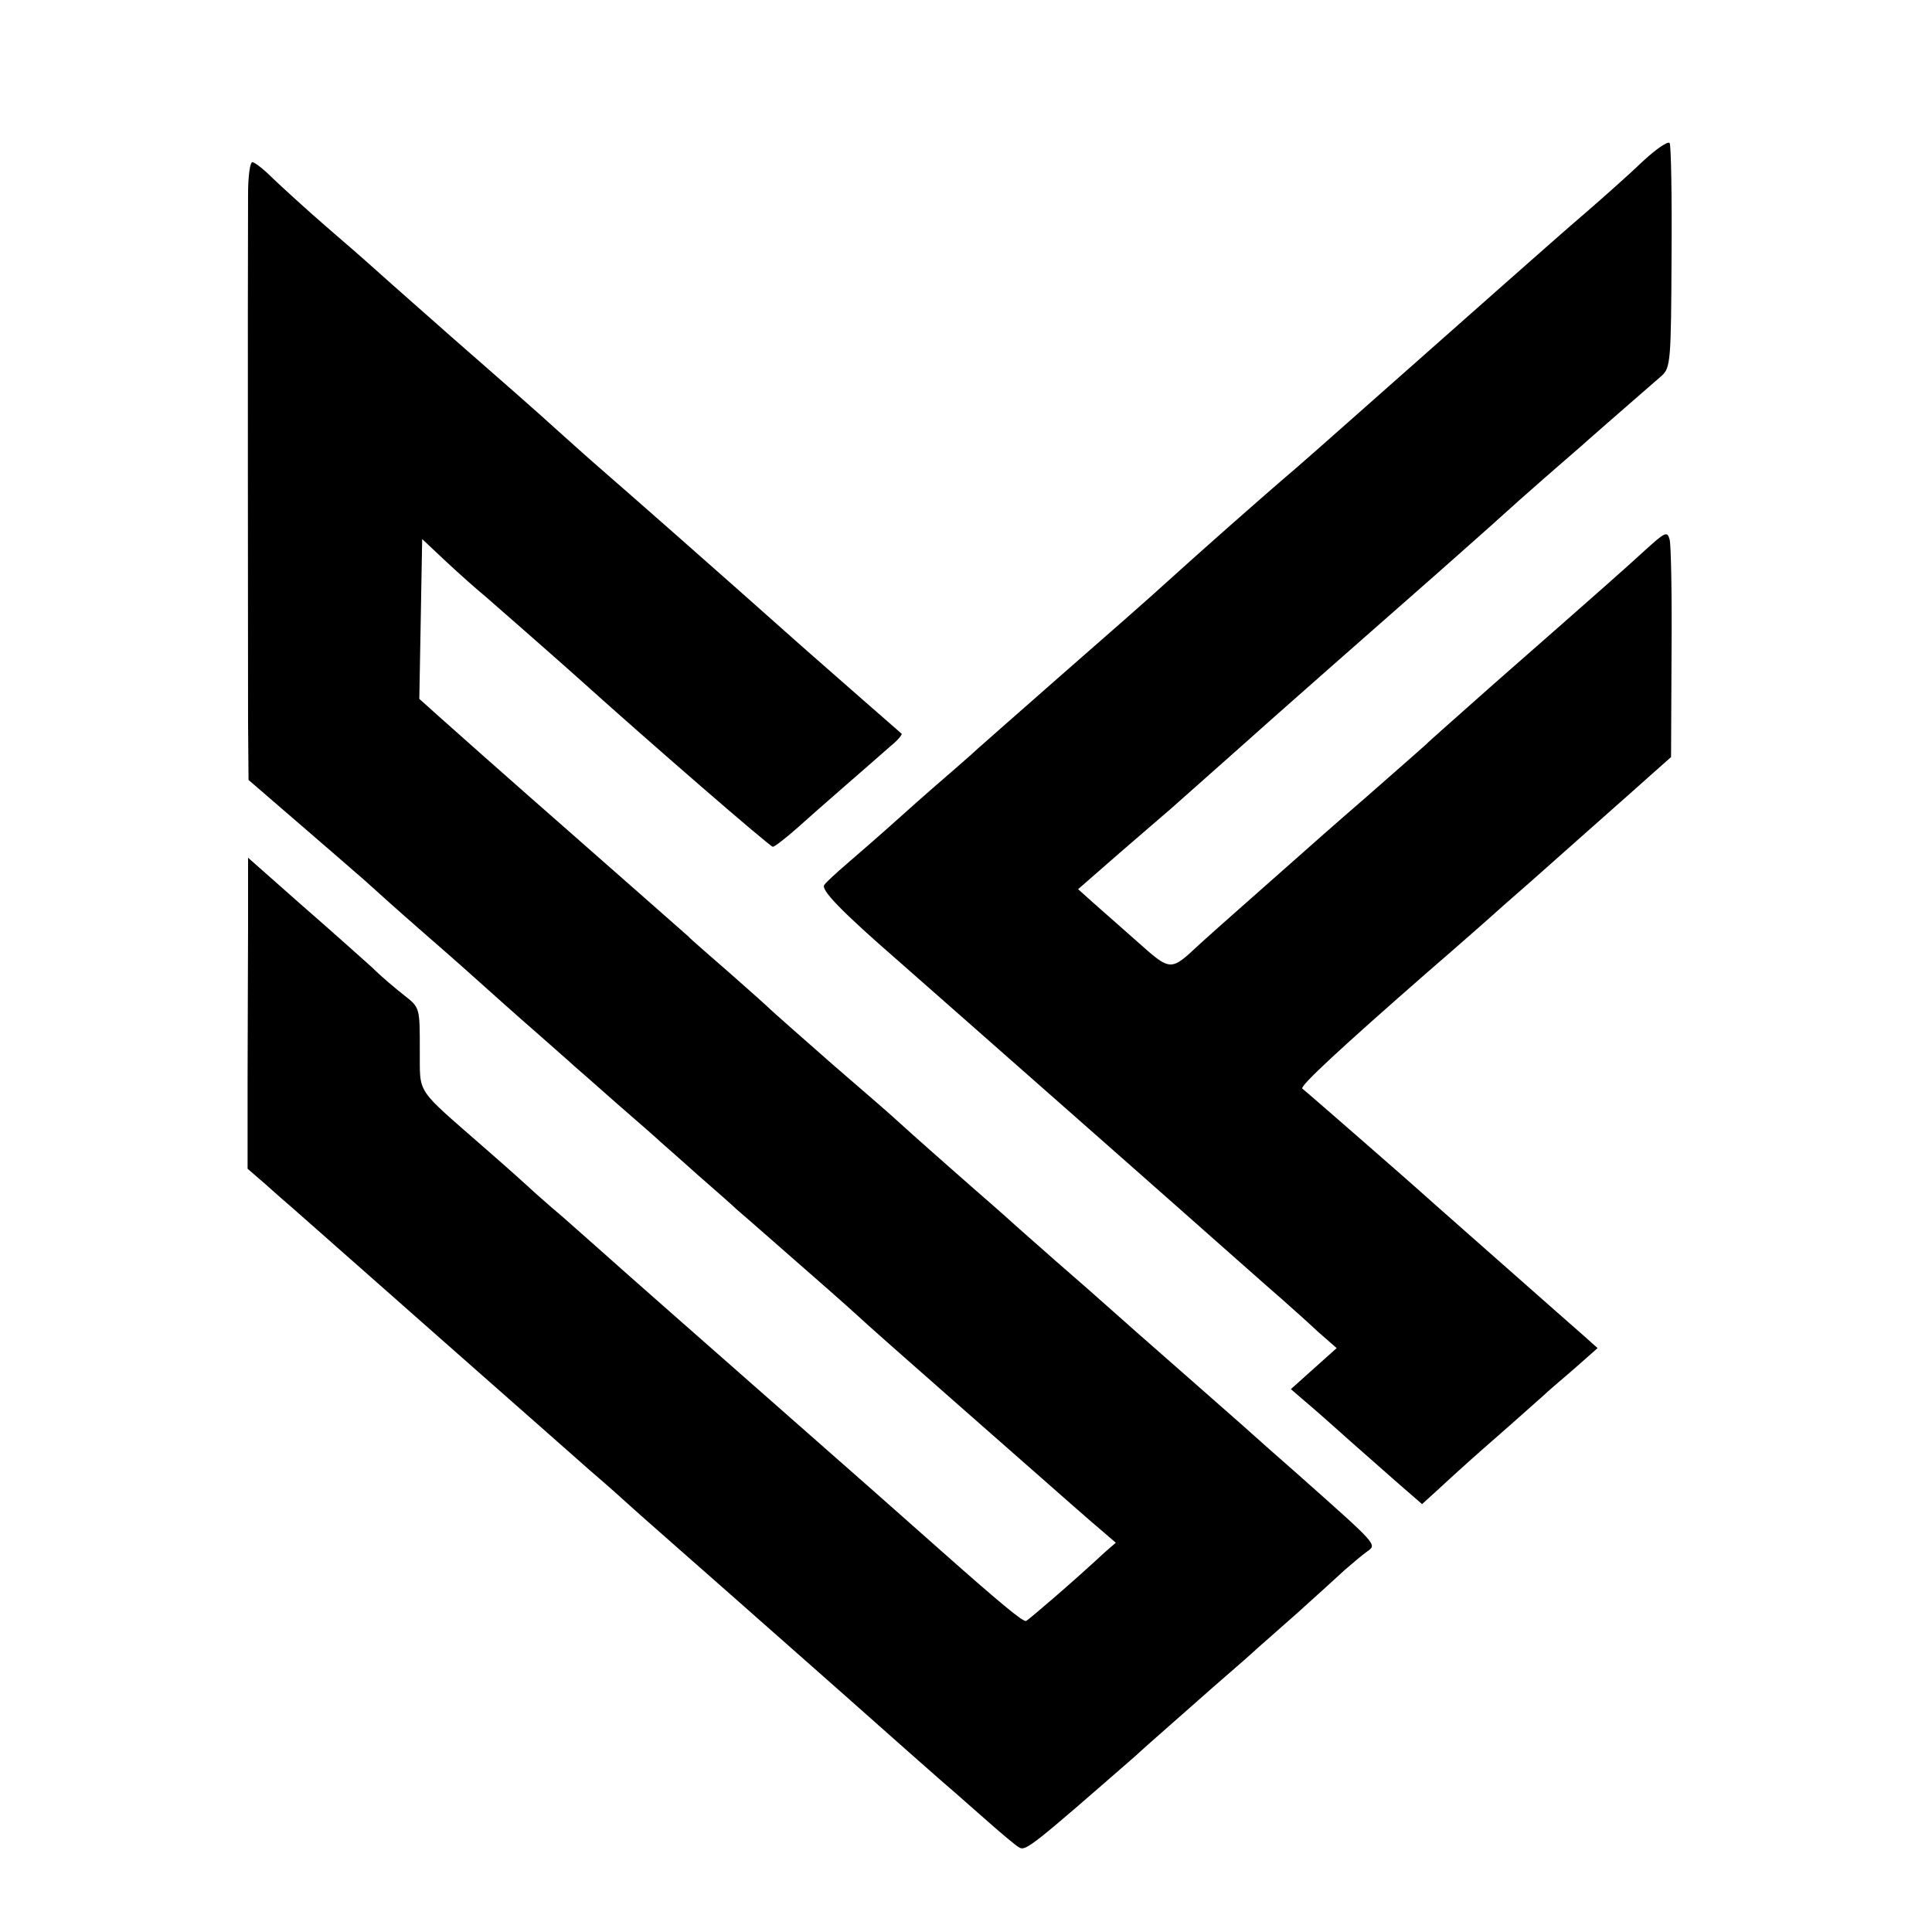
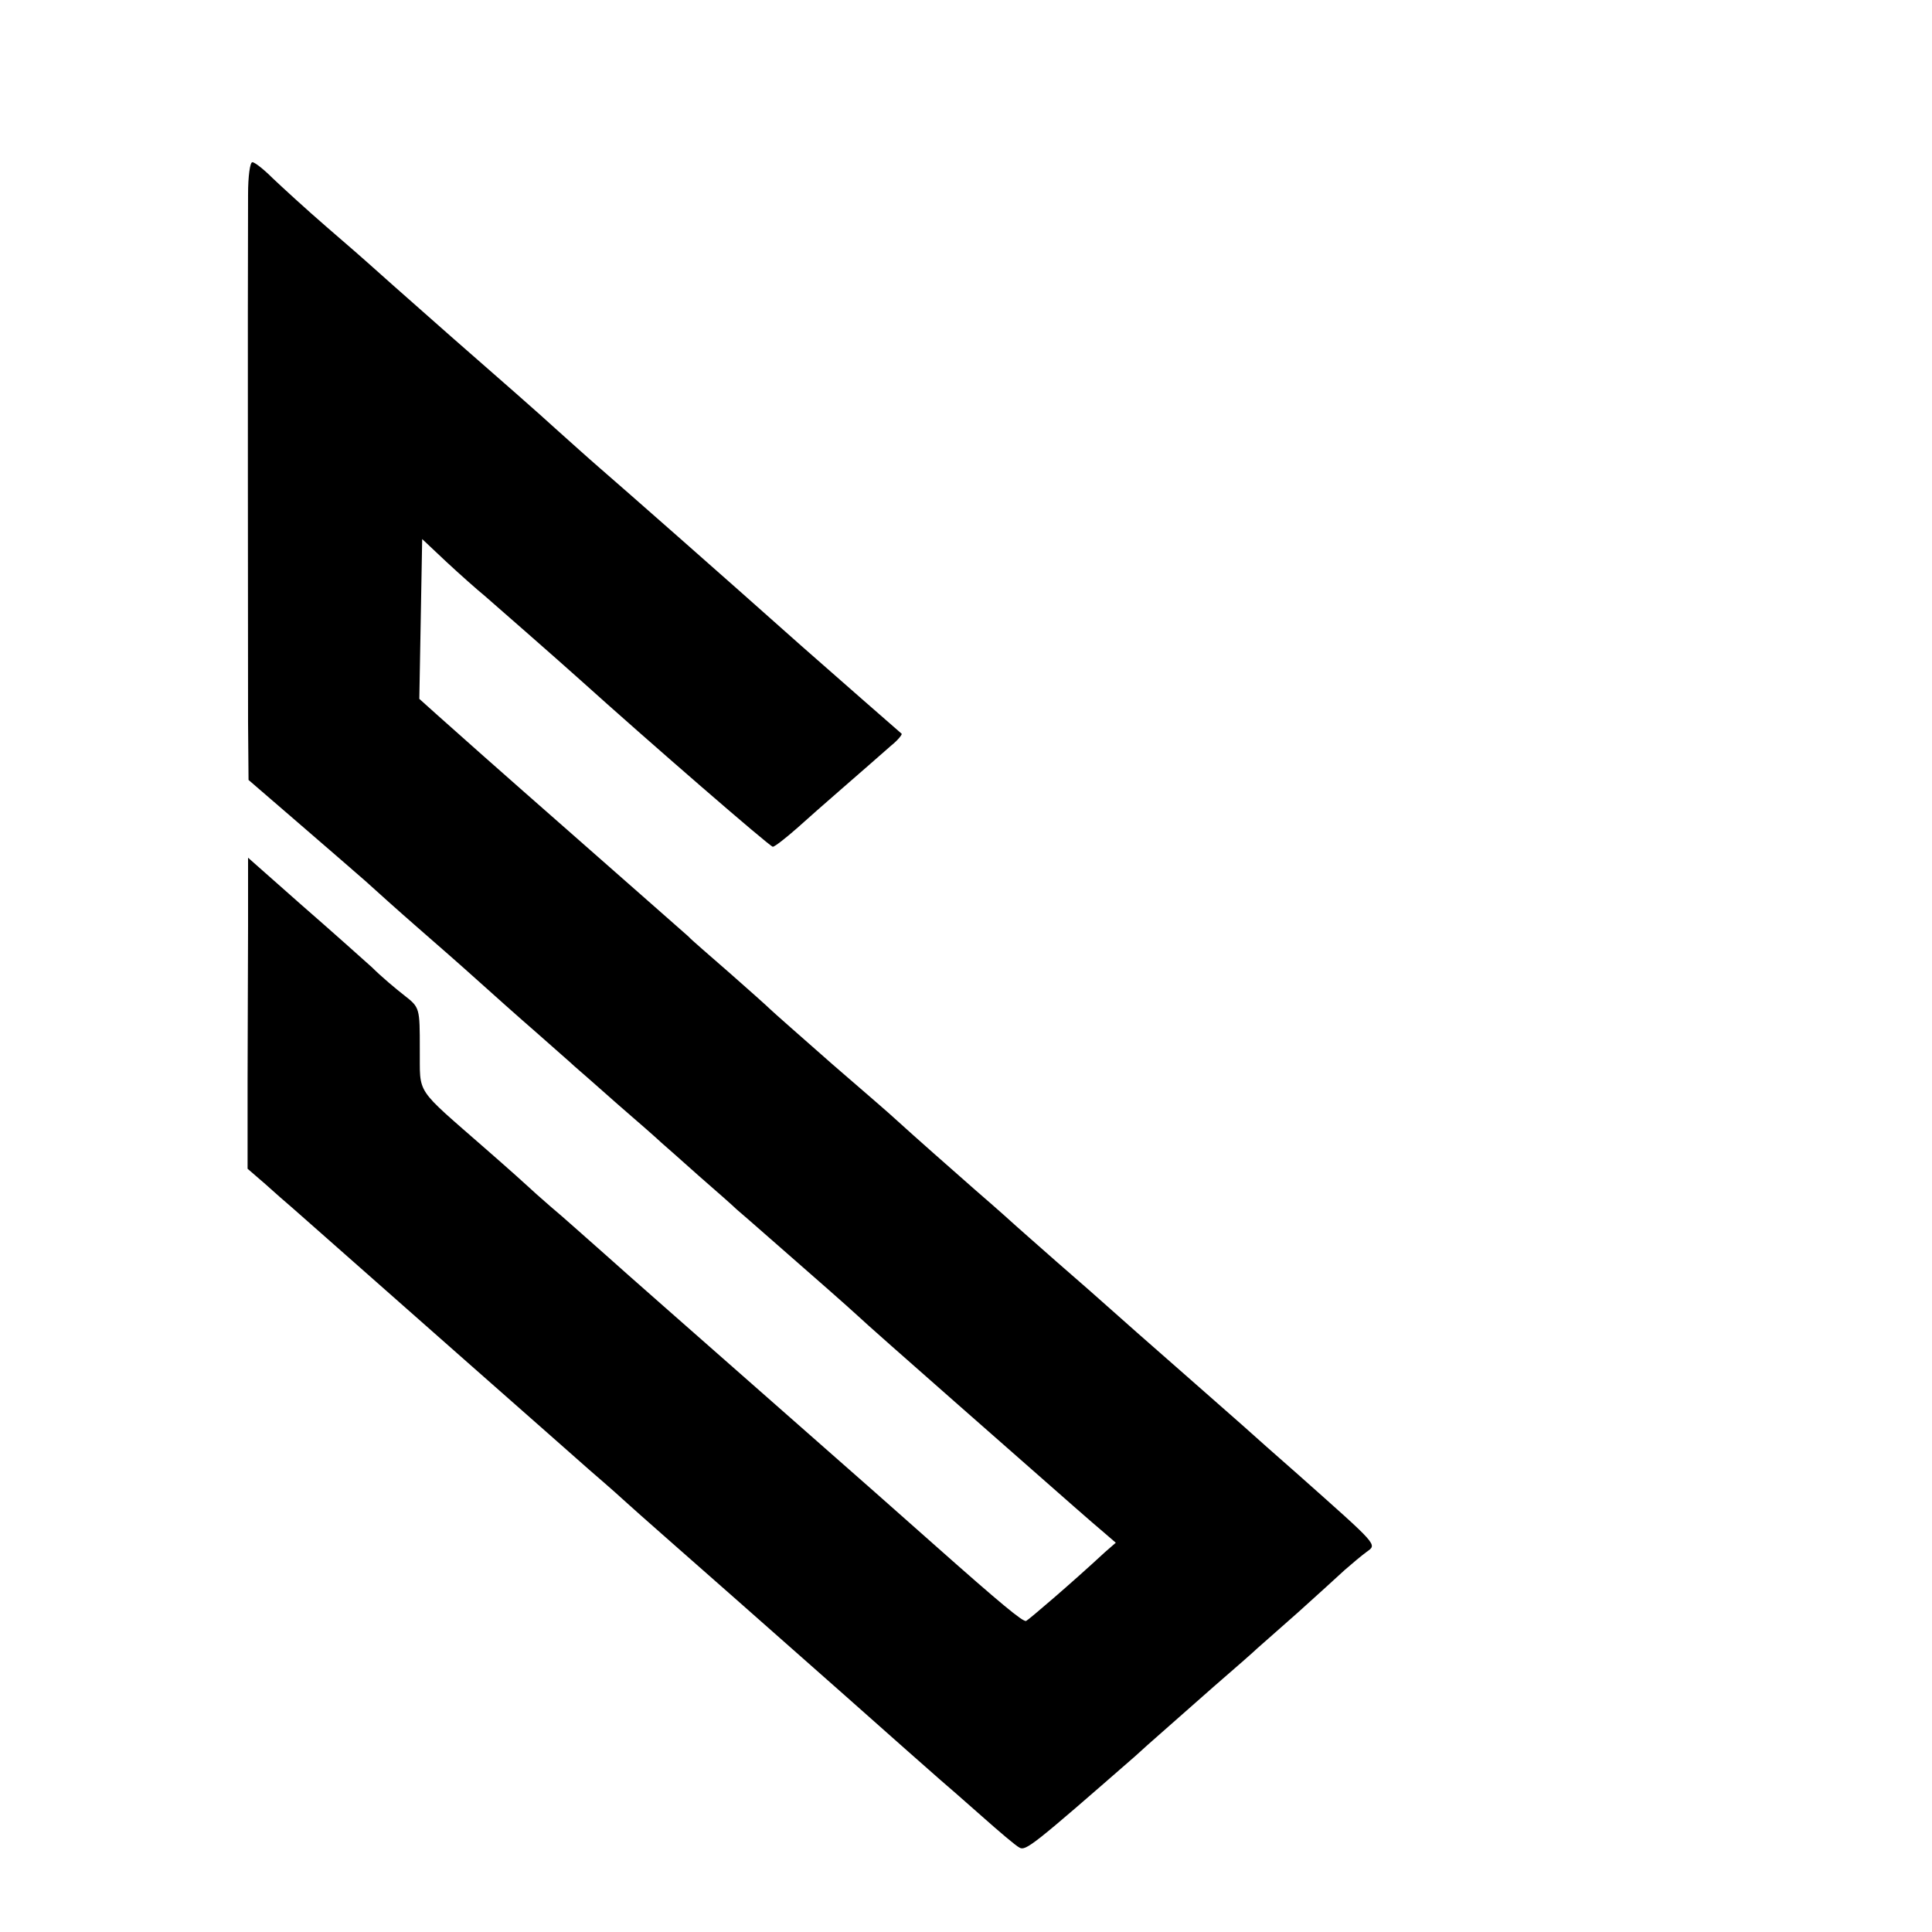
<svg xmlns="http://www.w3.org/2000/svg" version="1.0" width="405pt" height="405pt" viewBox="0 0 405 405" preserveAspectRatio="xMidYMid meet">
  <g transform="translate(0,405) scale(0.1,-0.1)" fill="#000000" stroke="none">
-     <path d="M3444 3712 c-27 -26 -81 -74 -119 -107 -60 -51 -226 -199 -509 -449 -38 -34 -83 -73 -100 -88 -74 -63 -207 -181 -271 -239 -27 -25 -126 -112 -220 -194 -93 -82 -172 -151 -175 -154 -3 -3 -23 -21 -45 -40 -22 -19 -74 -64 -115 -101 -41 -37 -93 -82 -115 -101 -22 -19 -43 -38 -47 -44 -8 -10 34 -54 157 -161 39 -34 228 -201 420 -370 193 -170 365 -323 384 -339 19 -17 52 -46 73 -66 l40 -35 -48 -43 -48 -43 29 -25 c17 -14 62 -54 100 -88 39 -34 87 -77 108 -95 l38 -33 32 29 c17 16 34 31 37 34 3 3 43 39 90 80 47 41 90 80 96 85 6 6 34 30 62 54 l51 45 -28 25 c-16 14 -42 37 -58 51 -136 120 -279 246 -283 250 -6 6 -242 212 -250 218 -6 5 84 88 260 242 73 63 142 124 154 135 12 11 54 47 92 81 38 34 114 101 168 149 l99 88 1 218 c1 120 -1 227 -4 238 -5 18 -9 16 -51 -22 -46 -42 -74 -67 -319 -282 -74 -66 -137 -121 -140 -125 -3 -3 -59 -52 -125 -110 -66 -57 -136 -119 -155 -136 -19 -17 -62 -55 -95 -84 -33 -29 -78 -69 -100 -89 -62 -58 -60 -58 -132 6 -36 32 -78 69 -94 83 l-29 26 87 76 c49 42 97 84 109 94 89 79 177 157 224 199 62 55 127 112 335 295 77 68 142 126 145 129 3 3 39 35 80 71 41 36 80 69 86 75 9 8 66 58 157 137 19 17 20 31 21 249 1 127 -1 235 -4 239 -3 5 -28 -12 -56 -38z" />
    <path d="M520 3643 c-1 -210 0 -1006 0 -1108 l1 -120 102 -88 c56 -48 120 -104 142 -123 22 -20 71 -64 110 -98 38 -33 95 -83 126 -111 30 -27 86 -77 124 -110 37 -33 73 -64 79 -70 6 -5 47 -41 91 -80 44 -38 85 -74 91 -80 6 -5 42 -37 79 -70 38 -33 73 -64 79 -70 6 -5 45 -39 86 -75 80 -70 144 -126 170 -150 8 -8 103 -92 210 -186 107 -94 215 -189 240 -211 25 -22 55 -48 67 -58 l22 -19 -23 -20 c-69 -64 -159 -141 -165 -144 -7 -2 -53 36 -195 162 -89 79 -107 95 -381 336 -126 111 -264 232 -305 269 -41 36 -92 82 -115 101 -22 19 -42 37 -45 40 -3 3 -43 39 -90 80 -153 134 -139 113 -140 211 0 86 0 87 -32 112 -18 14 -49 40 -68 59 -20 18 -86 77 -148 131 l-112 99 0 -144 c0 -78 -1 -225 -1 -325 l0 -183 37 -32 c20 -18 46 -41 58 -51 23 -20 36 -32 366 -323 124 -109 238 -210 254 -224 16 -14 50 -43 75 -66 25 -23 129 -114 231 -204 102 -90 206 -182 231 -204 99 -88 176 -156 200 -177 13 -11 53 -46 88 -77 35 -31 70 -61 78 -65 13 -8 30 6 242 191 14 13 40 36 56 50 17 15 66 58 110 97 44 38 85 74 91 80 6 5 44 39 85 75 40 36 84 76 98 89 15 13 35 30 46 38 22 16 26 11 -145 163 -41 36 -92 81 -114 101 -23 20 -86 76 -141 124 -55 48 -116 102 -135 119 -19 17 -71 63 -115 101 -44 39 -82 72 -85 75 -3 3 -41 37 -85 75 -68 60 -115 101 -169 150 -6 6 -65 57 -131 114 -66 58 -125 110 -130 115 -6 6 -44 40 -85 76 -41 36 -81 70 -87 77 -7 6 -119 105 -250 220 -130 114 -254 224 -275 243 l-39 35 3 167 3 168 51 -48 c28 -26 64 -58 80 -71 23 -20 151 -132 200 -176 142 -128 398 -350 404 -350 4 0 27 18 52 40 43 39 144 126 196 172 15 12 24 24 22 25 -5 4 -136 119 -210 184 -174 155 -372 329 -424 374 -22 19 -63 56 -91 81 -27 25 -126 112 -220 194 -93 82 -172 152 -175 155 -3 3 -41 36 -85 74 -44 38 -95 85 -114 103 -18 18 -37 33 -42 33 -5 0 -9 -30 -9 -67z" />
  </g>
</svg>